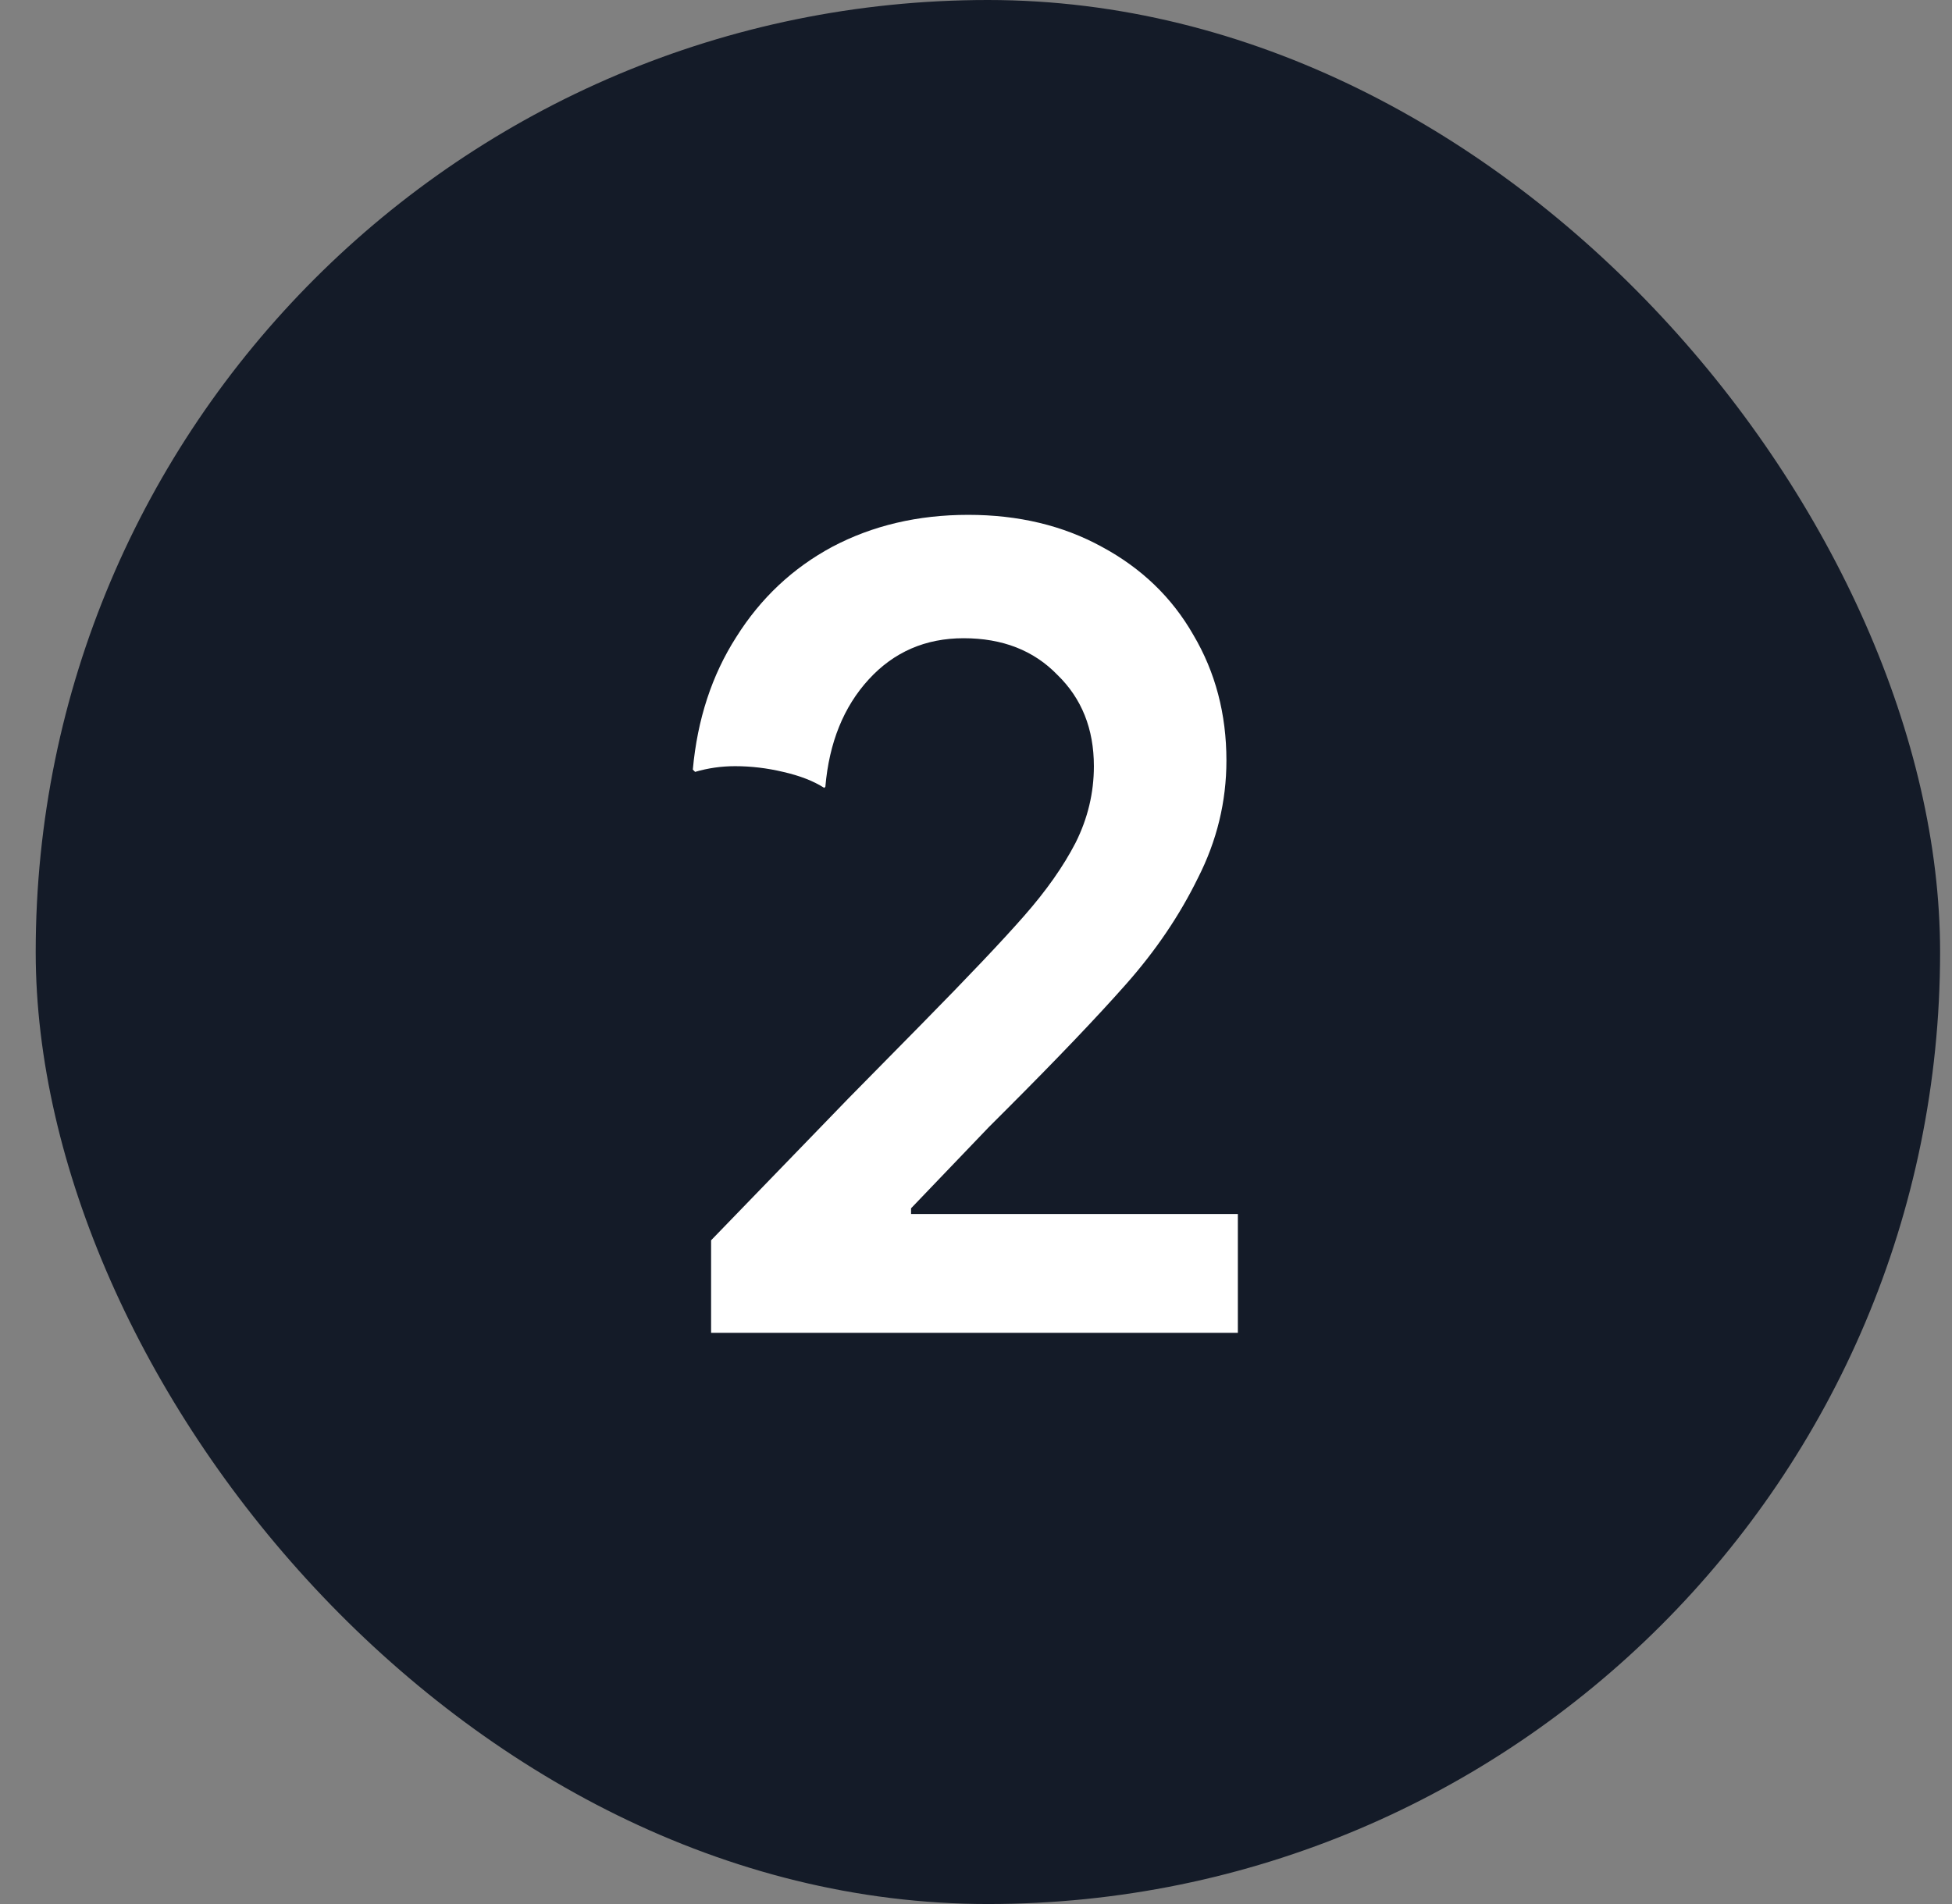
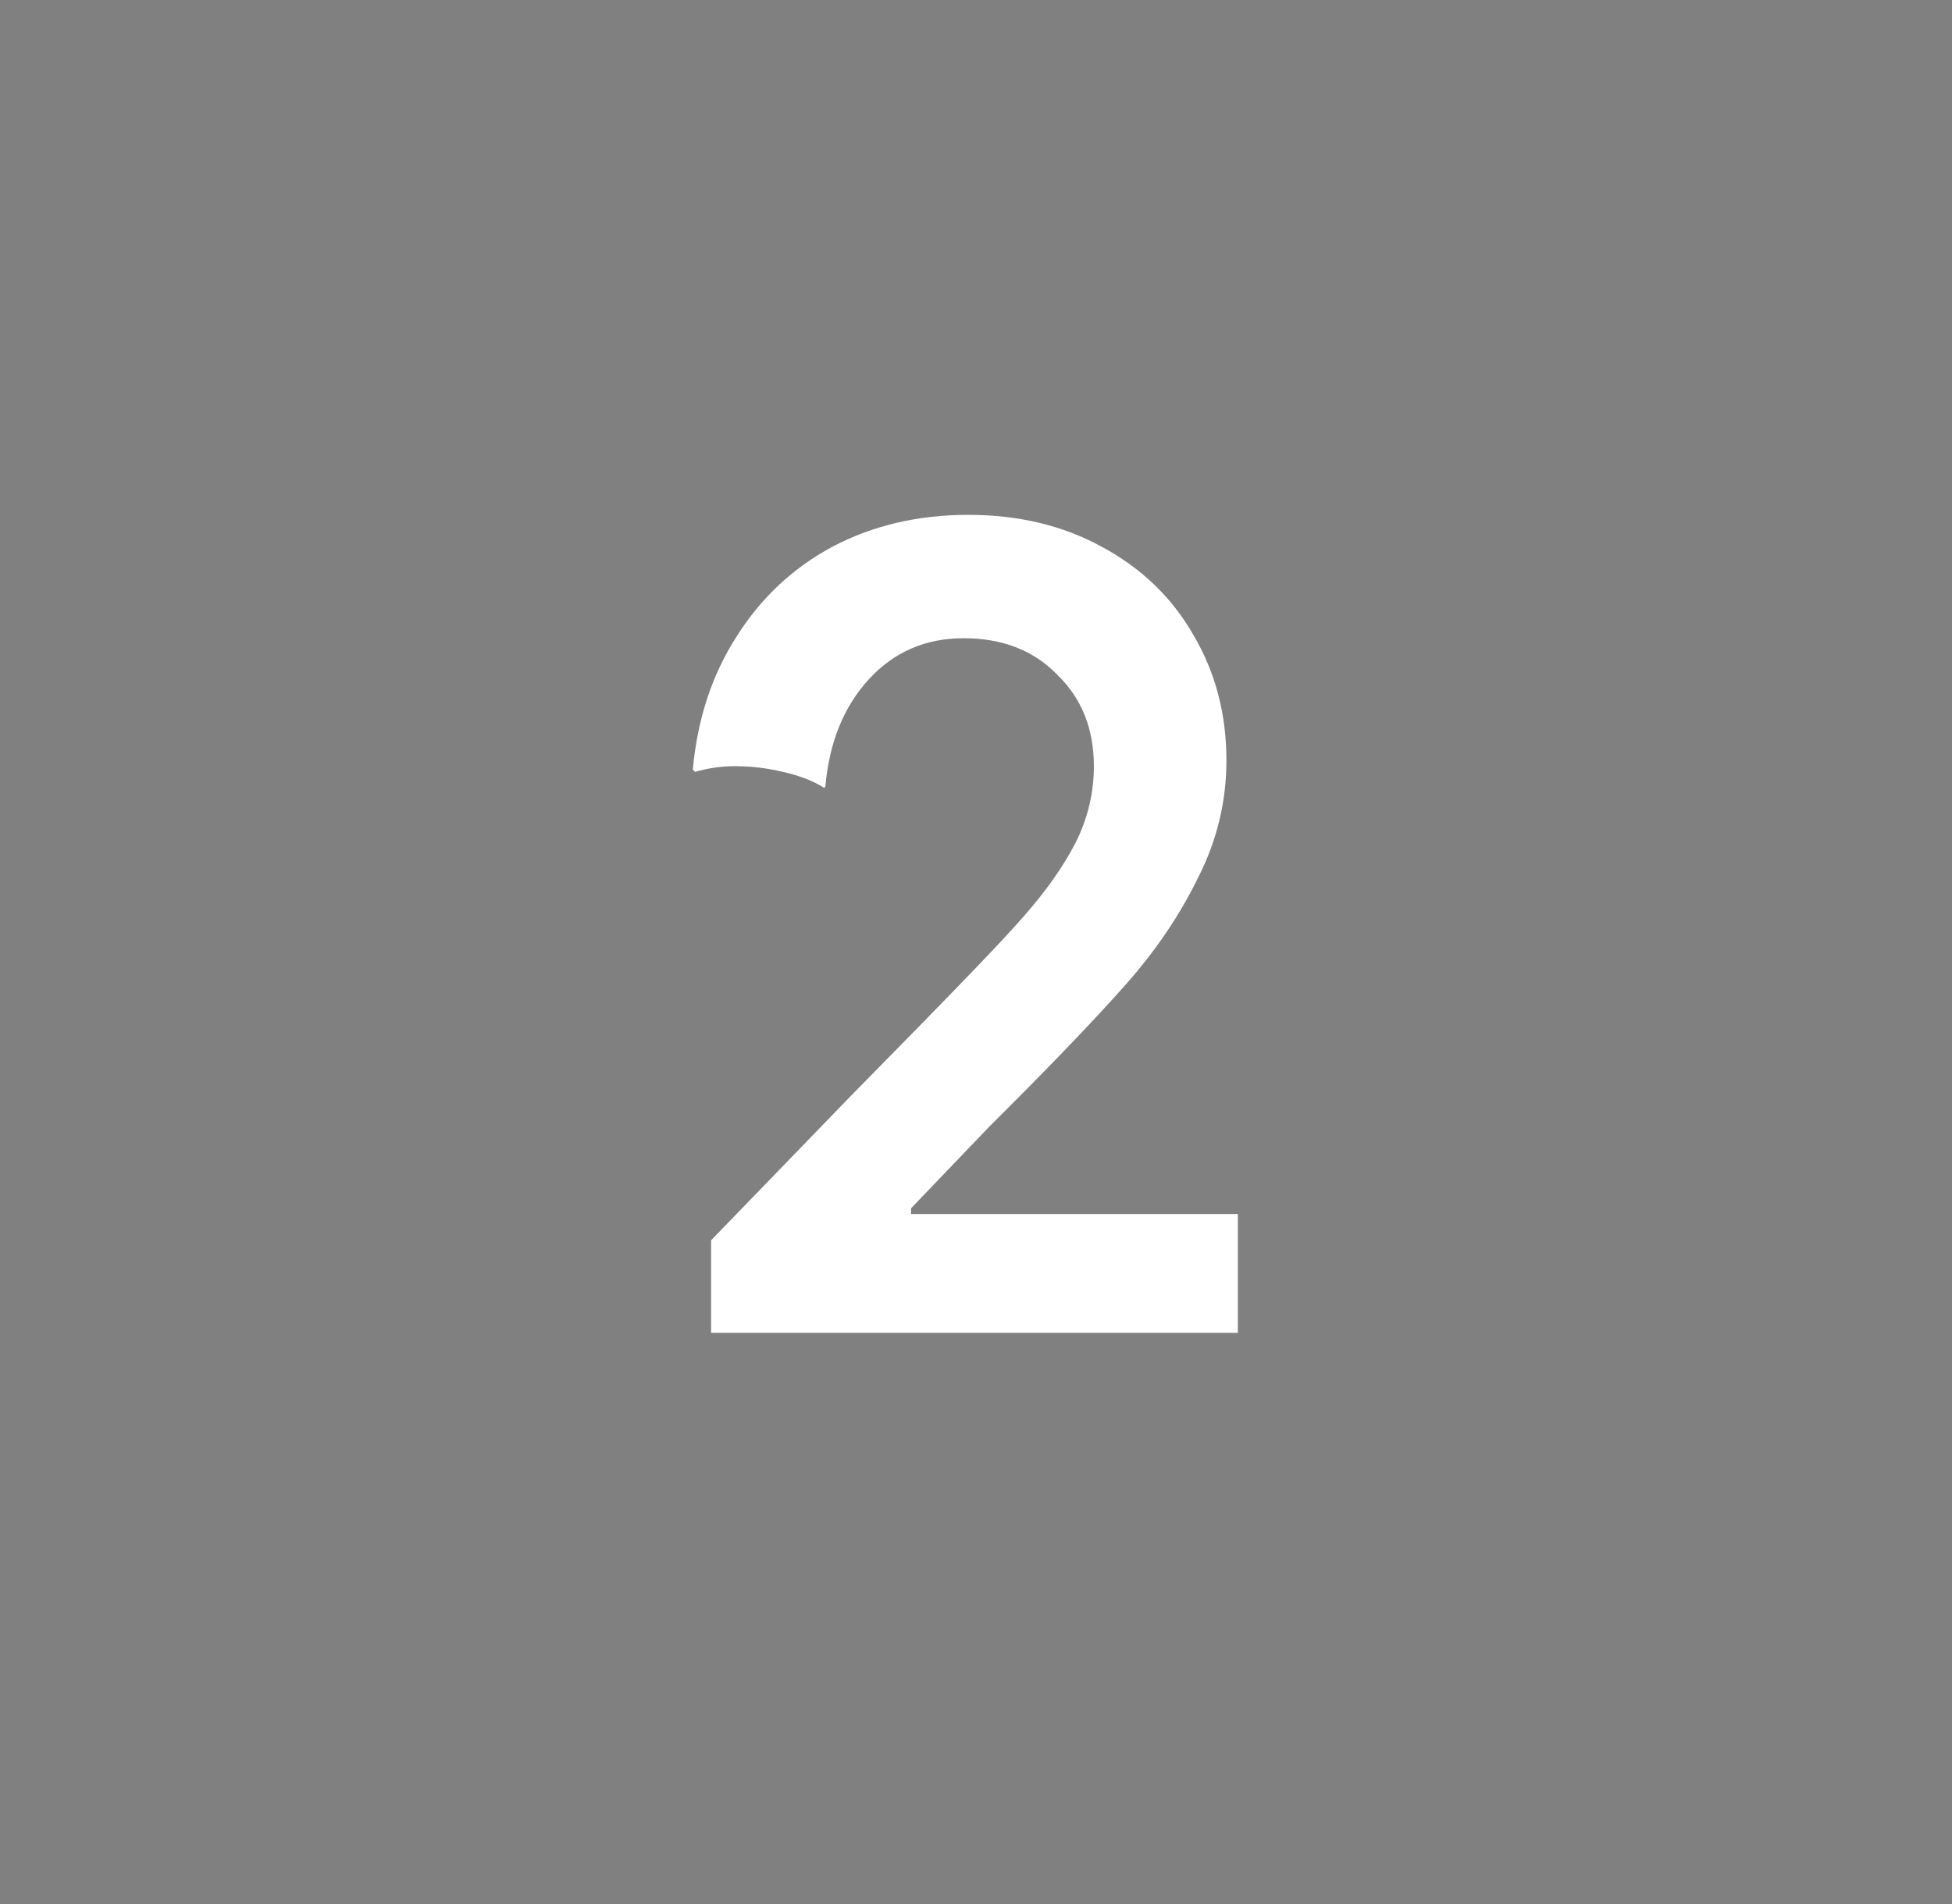
<svg xmlns="http://www.w3.org/2000/svg" width="41" height="40" viewBox="0 0 41 40" fill="none">
  <rect x="0" y="0" width="41" height="40" fill="#808080" stroke="none" />
-   <rect x="0.75" width="40" height="40" rx="20" fill="#141B28" />
-   <path d="M26 25.504V28H14.936V26.056L17.816 23.08L19.352 21.52C20.344 20.512 21.064 19.752 21.512 19.24C21.976 18.712 22.336 18.2 22.592 17.704C22.848 17.192 22.976 16.656 22.976 16.096C22.976 15.312 22.72 14.672 22.208 14.176C21.712 13.664 21.056 13.408 20.24 13.408C19.44 13.408 18.776 13.696 18.248 14.272C17.72 14.848 17.416 15.6 17.336 16.528L17.312 16.552C17.088 16.408 16.8 16.296 16.448 16.216C16.112 16.136 15.776 16.096 15.44 16.096C15.152 16.096 14.872 16.136 14.6 16.216L14.552 16.168C14.648 15.112 14.952 14.184 15.464 13.384C15.976 12.568 16.648 11.936 17.48 11.488C18.328 11.04 19.28 10.816 20.336 10.816C21.392 10.816 22.328 11.04 23.144 11.488C23.976 11.936 24.616 12.552 25.064 13.336C25.528 14.12 25.76 15 25.76 15.976C25.76 16.84 25.56 17.664 25.16 18.448C24.776 19.232 24.272 19.976 23.648 20.68C23.04 21.368 22.2 22.248 21.128 23.32L20.768 23.68L19.136 25.384V25.504H26Z" fill="white" />
+   <path d="M26 25.504V28H14.936V26.056L17.816 23.08C20.344 20.512 21.064 19.752 21.512 19.24C21.976 18.712 22.336 18.2 22.592 17.704C22.848 17.192 22.976 16.656 22.976 16.096C22.976 15.312 22.72 14.672 22.208 14.176C21.712 13.664 21.056 13.408 20.24 13.408C19.44 13.408 18.776 13.696 18.248 14.272C17.72 14.848 17.416 15.6 17.336 16.528L17.312 16.552C17.088 16.408 16.8 16.296 16.448 16.216C16.112 16.136 15.776 16.096 15.44 16.096C15.152 16.096 14.872 16.136 14.6 16.216L14.552 16.168C14.648 15.112 14.952 14.184 15.464 13.384C15.976 12.568 16.648 11.936 17.48 11.488C18.328 11.04 19.28 10.816 20.336 10.816C21.392 10.816 22.328 11.04 23.144 11.488C23.976 11.936 24.616 12.552 25.064 13.336C25.528 14.12 25.76 15 25.76 15.976C25.76 16.84 25.56 17.664 25.16 18.448C24.776 19.232 24.272 19.976 23.648 20.68C23.04 21.368 22.2 22.248 21.128 23.32L20.768 23.68L19.136 25.384V25.504H26Z" fill="white" />
</svg>